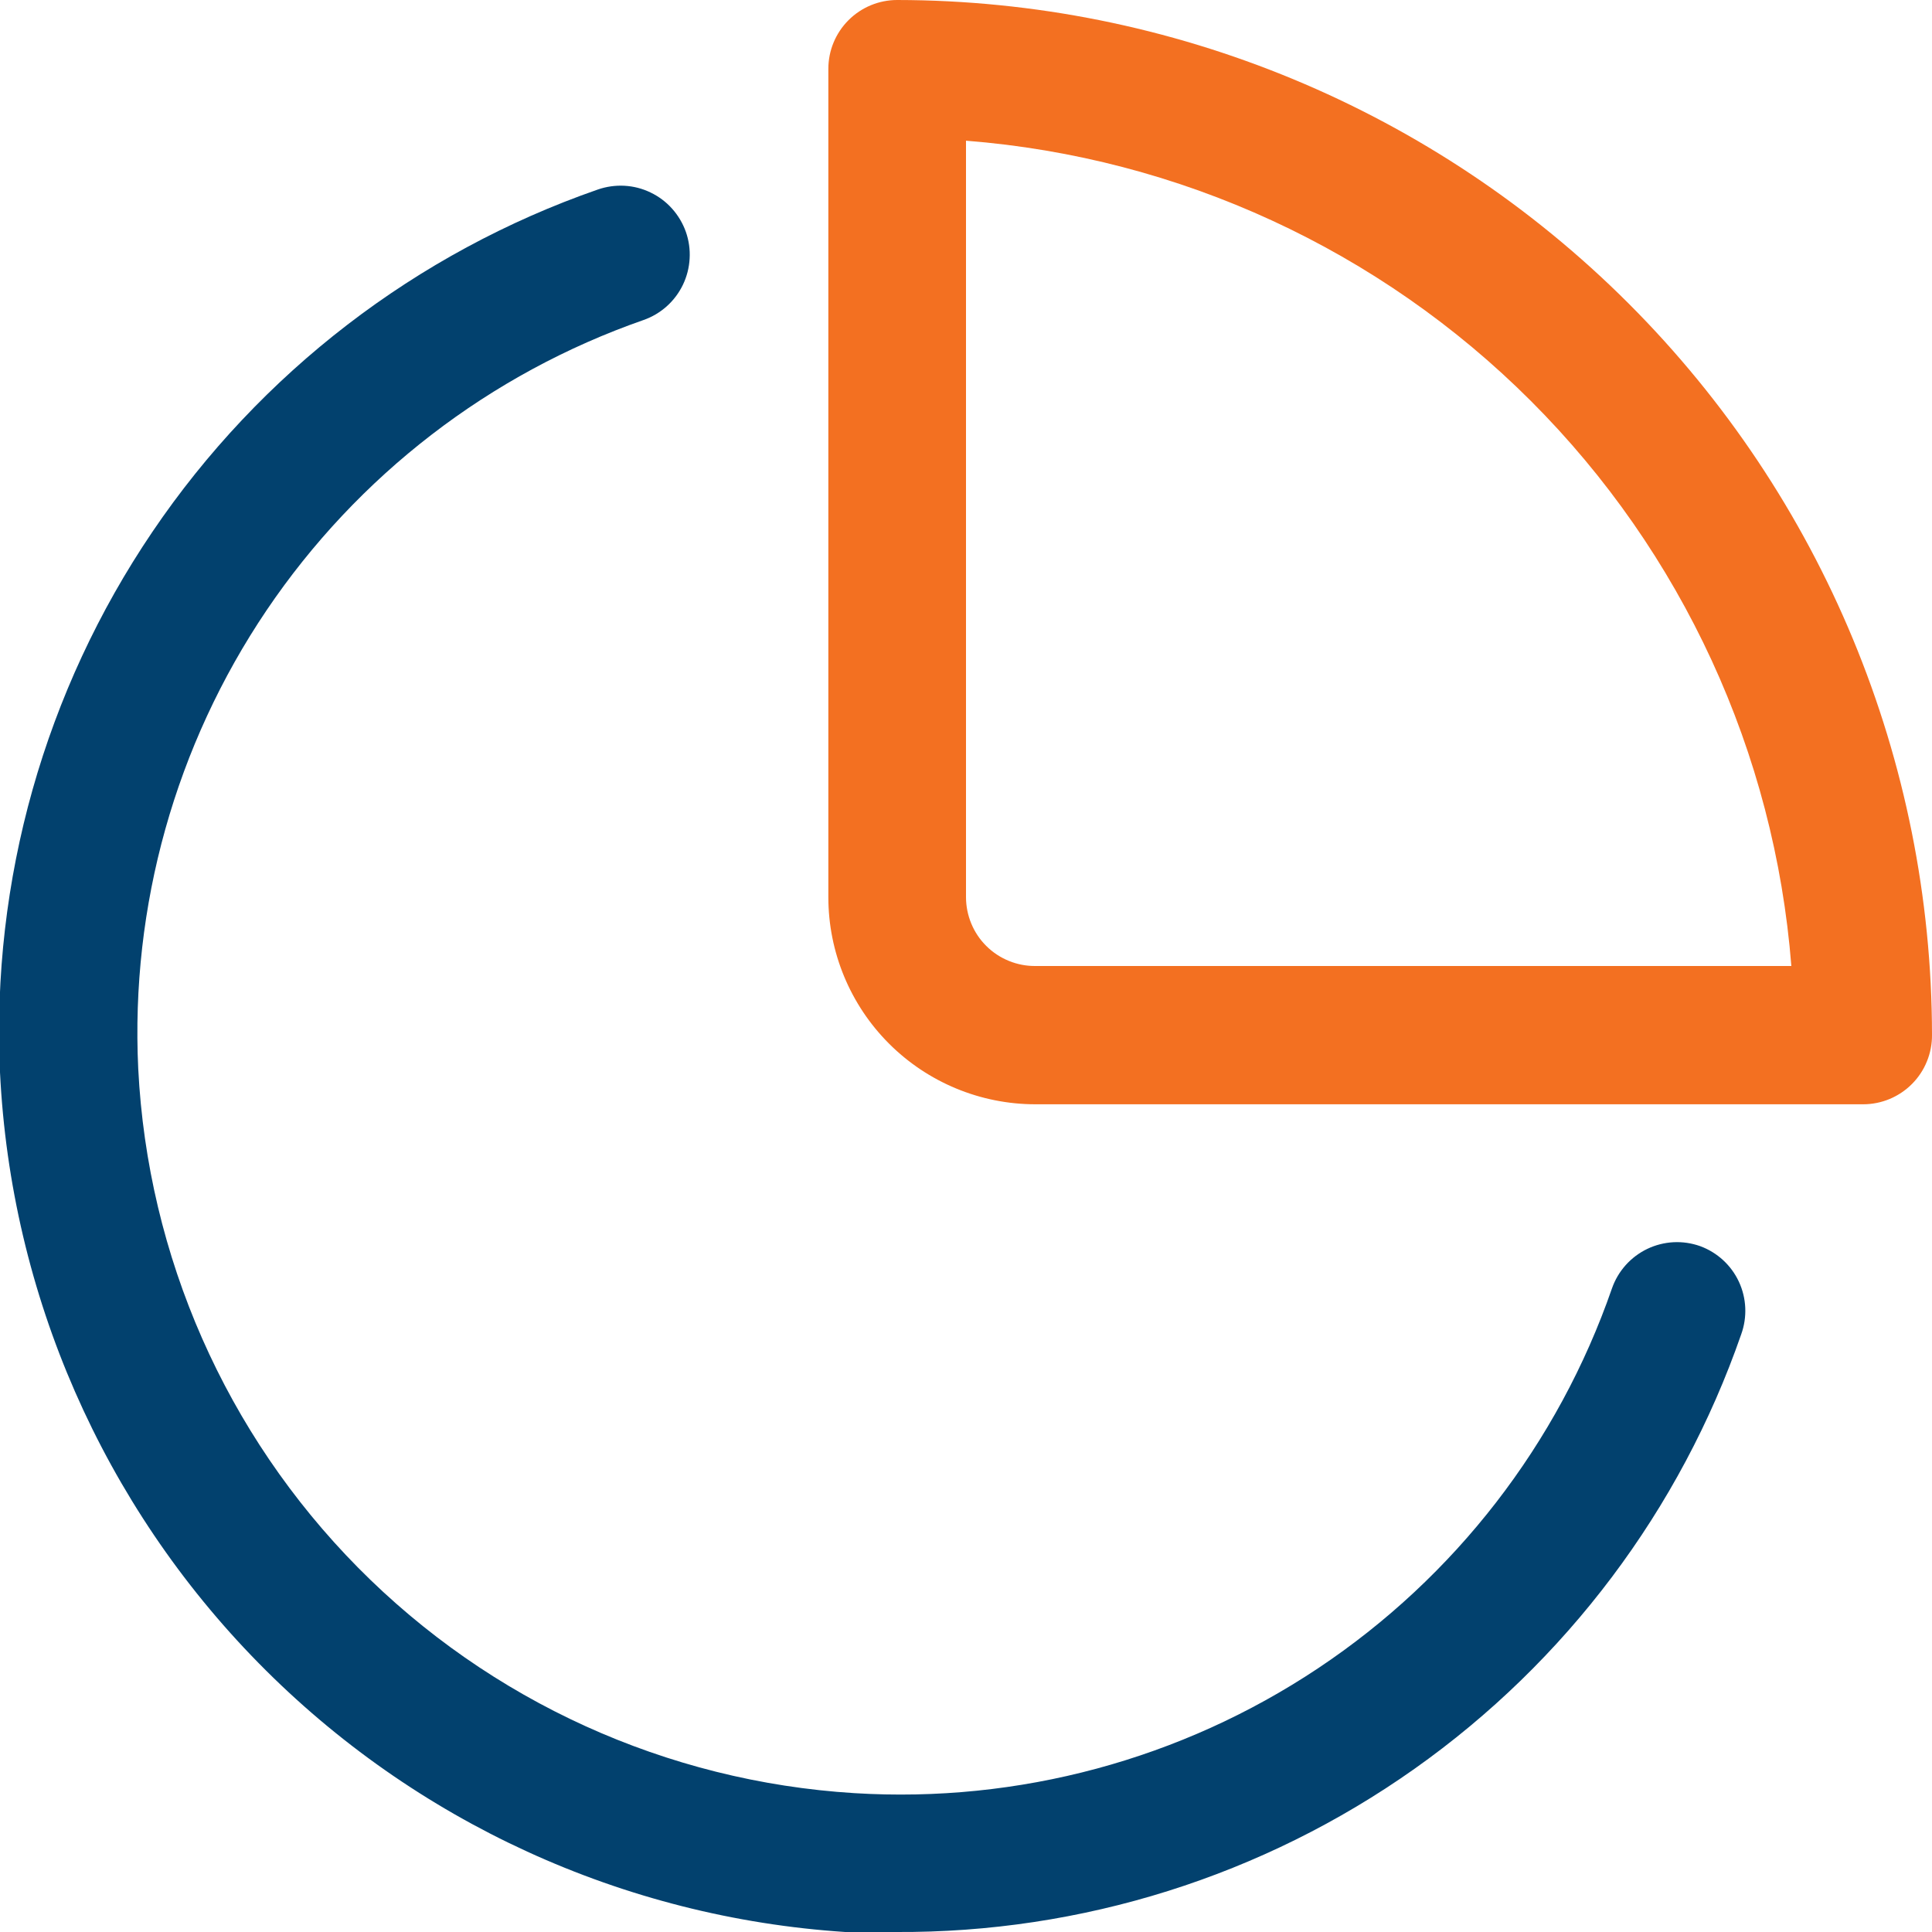
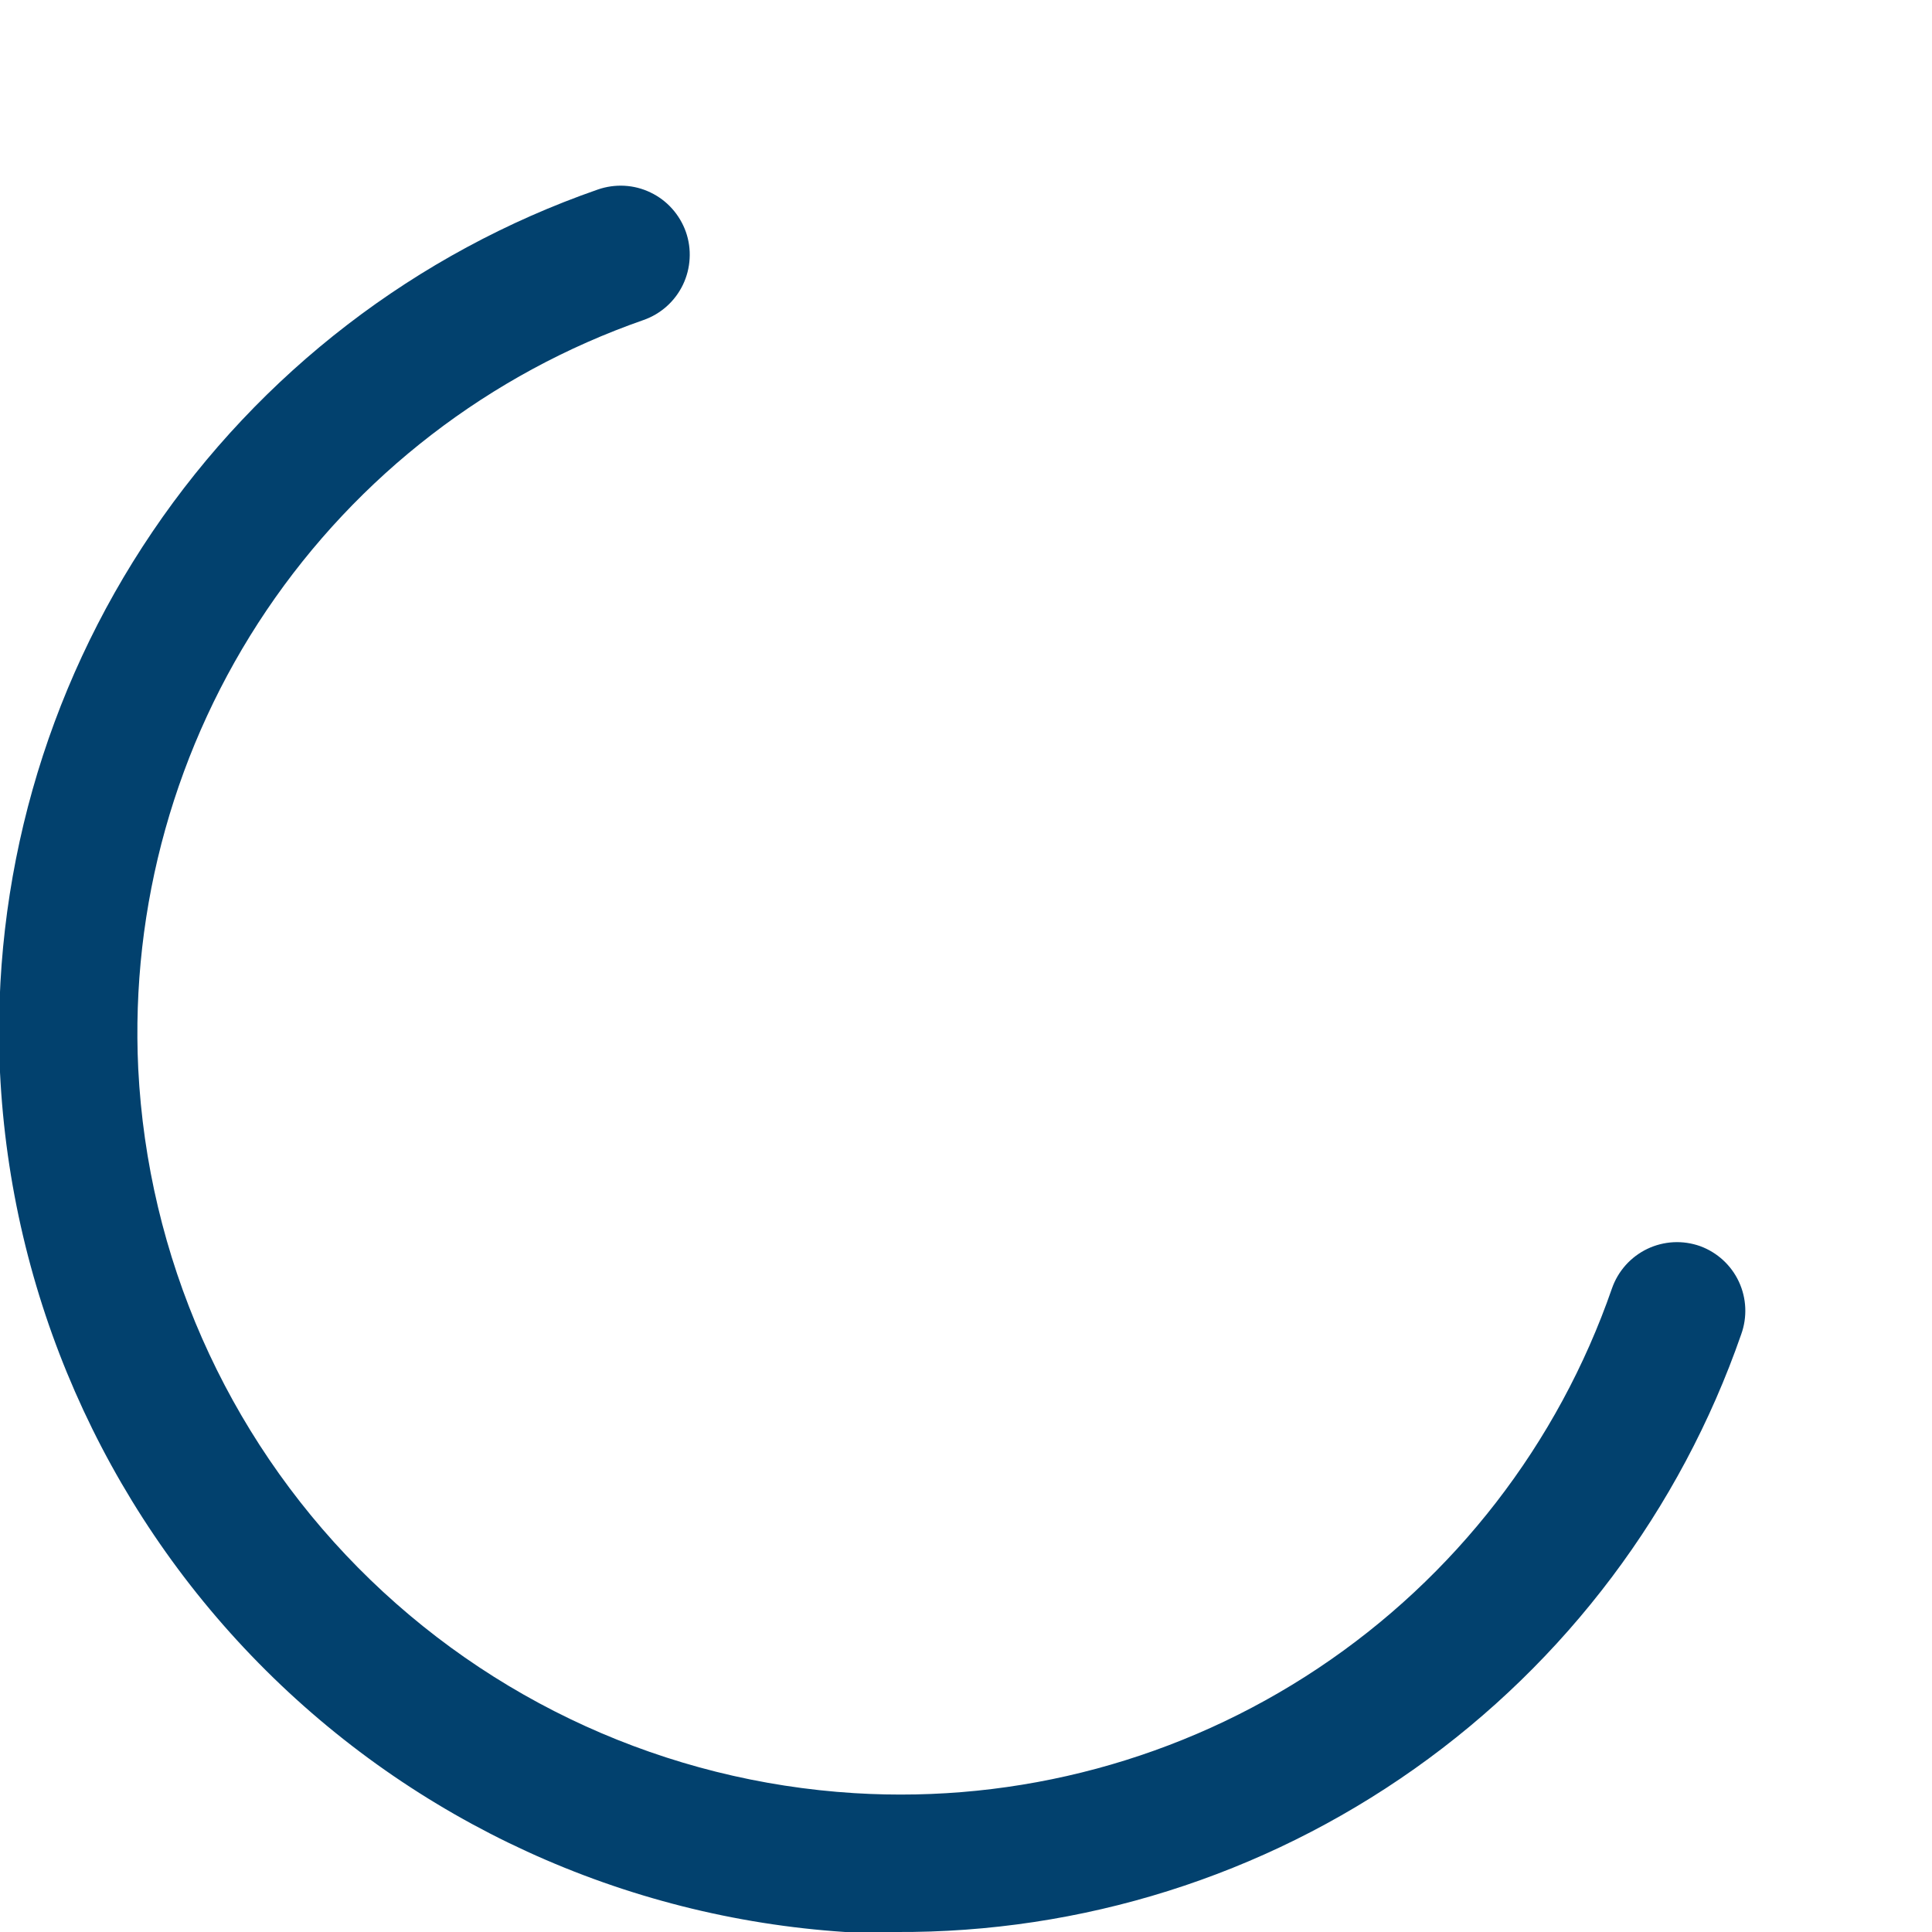
<svg xmlns="http://www.w3.org/2000/svg" width="40" height="40" viewBox="0 0 40 40" fill="none">
  <g clip-path="url(#clip0_2_139)">
-     <path d="M18.575 0C18.198 0 17.835 0.15 17.568 0.417C17.3 0.685 17.15 1.047 17.15 1.425V18.575C17.15 19.712 17.602 20.803 18.406 21.607C19.21 22.411 20.301 22.863 21.438 22.863H38.575C38.764 22.863 38.95 22.825 39.124 22.753C39.297 22.68 39.455 22.574 39.587 22.441C39.72 22.307 39.825 22.148 39.895 21.974C39.966 21.8 40.002 21.613 40 21.425C39.994 15.745 37.734 10.299 33.718 6.283C29.701 2.266 24.256 0.007 18.575 0ZM21.438 20C21.25 20.002 21.063 19.966 20.889 19.895C20.714 19.824 20.556 19.72 20.422 19.587C20.288 19.455 20.182 19.297 20.11 19.123C20.038 18.95 20 18.763 20 18.575V2.913C24.417 3.259 28.565 5.171 31.697 8.303C34.83 11.436 36.741 15.584 37.088 20H21.438Z" fill="#F37021" />
    <path d="M35.2 25.8C35.022 25.737 34.834 25.709 34.646 25.719C34.459 25.729 34.274 25.776 34.105 25.857C33.935 25.939 33.783 26.053 33.658 26.193C33.532 26.334 33.436 26.497 33.374 26.675C32.259 29.891 30.122 32.653 27.289 34.54C24.457 36.427 21.084 37.335 17.687 37.125C13.804 36.884 10.146 35.221 7.412 32.455C4.677 29.688 3.057 26.011 2.862 22.125C2.701 18.759 3.633 15.431 5.518 12.637C7.404 9.844 10.142 7.735 13.325 6.625C13.502 6.563 13.665 6.466 13.805 6.341C13.945 6.215 14.059 6.063 14.14 5.894C14.221 5.724 14.268 5.541 14.278 5.353C14.289 5.165 14.262 4.977 14.2 4.8C14.137 4.623 14.04 4.46 13.915 4.32C13.79 4.18 13.638 4.066 13.468 3.985C13.299 3.903 13.115 3.856 12.927 3.846C12.74 3.836 12.552 3.863 12.374 3.925C8.619 5.232 5.385 7.717 3.156 11.01C0.926 14.303 -0.181 18.227 -0 22.2C0.223 26.798 2.13 31.153 5.357 34.435C8.584 37.718 12.906 39.699 17.5 40H18.549C22.393 40.022 26.147 38.841 29.286 36.621C32.424 34.402 34.789 31.256 36.05 27.625C36.178 27.27 36.161 26.879 36.002 26.537C35.843 26.195 35.554 25.93 35.2 25.8Z" fill="#02416E" />
  </g>
  <defs>
    <clipPath id="clip0_2_139">
      <rect width="40" height="40" fill="white" />
    </clipPath>
  </defs>
</svg>